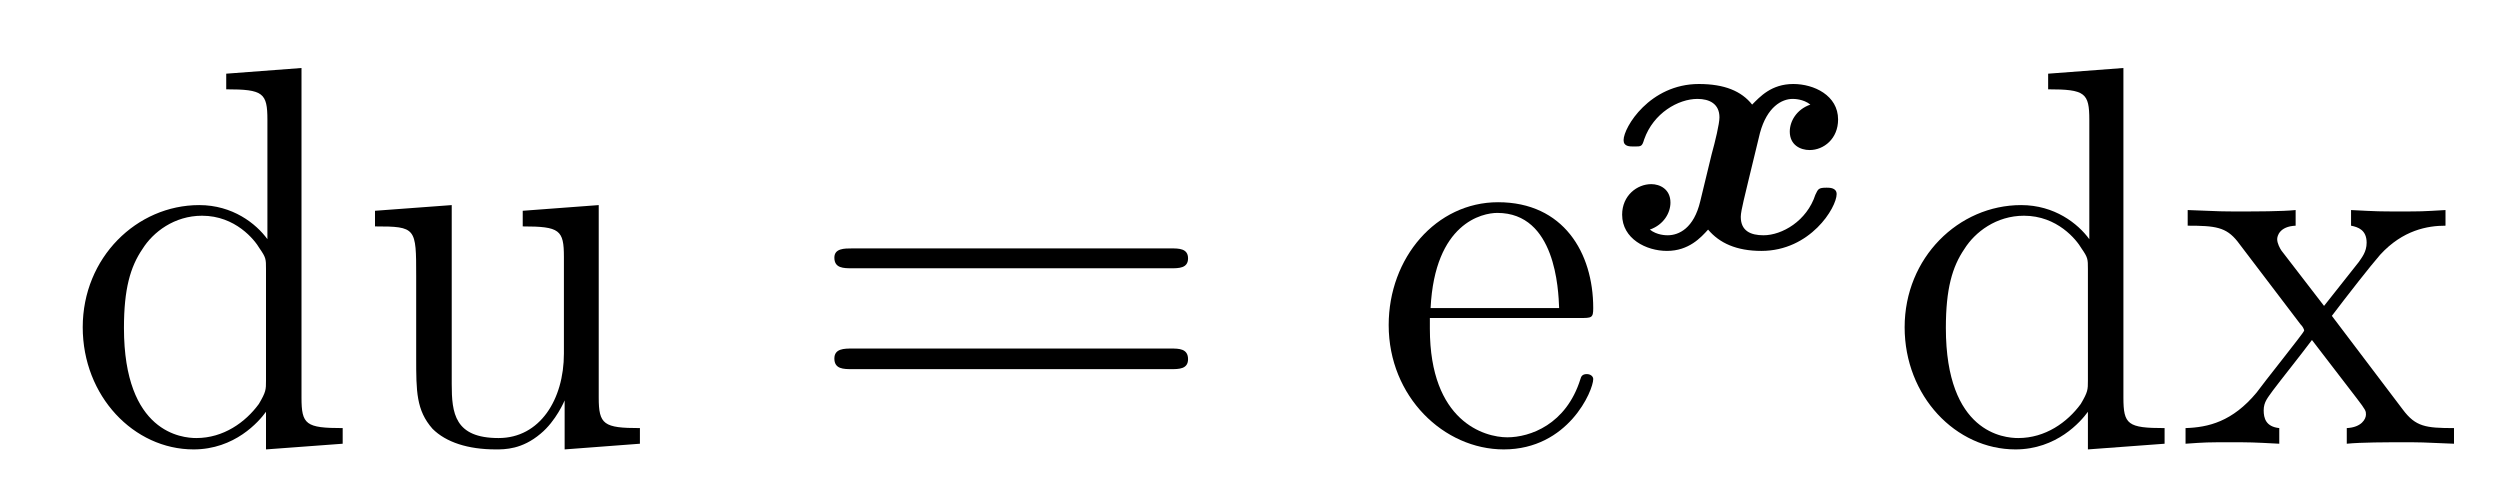
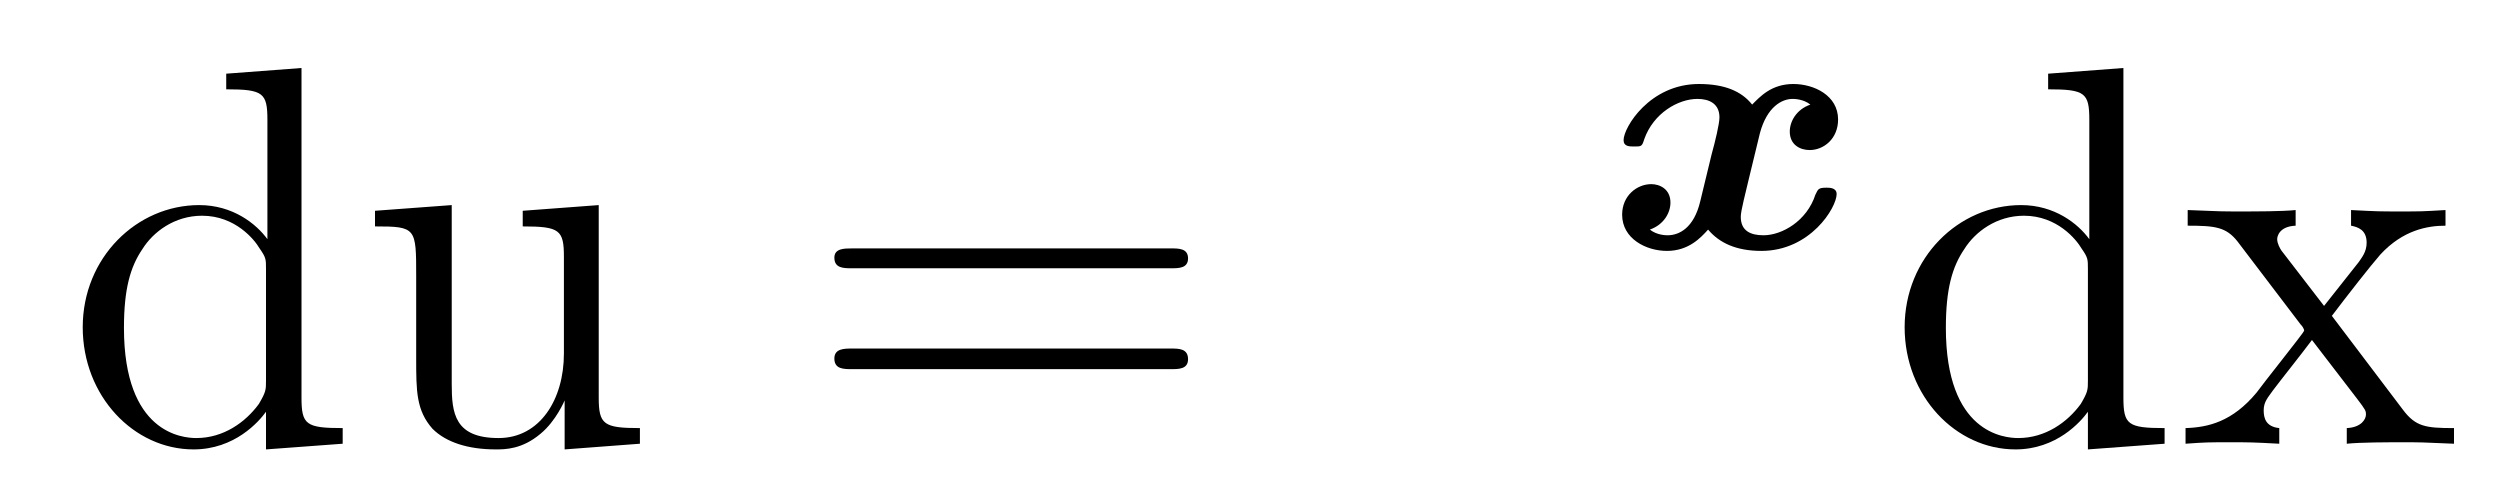
<svg xmlns="http://www.w3.org/2000/svg" height="11pt" version="1.1" viewBox="0 -11 55 11" width="55pt">
  <g id="page1">
    <g transform="matrix(1 0 0 1 -127 653)">
      <path d="M131.977 -662.379V-662.035C132.789 -662.035 132.883 -661.957 132.883 -661.363V-658.738C132.633 -659.082 132.117 -659.488 131.383 -659.488C130.008 -659.488 128.82 -658.332 128.82 -656.801C128.82 -655.285 129.945 -654.113 131.258 -654.113C132.164 -654.113 132.695 -654.723 132.852 -654.941V-654.113L134.539 -654.238V-654.582C133.727 -654.582 133.633 -654.66 133.633 -655.254V-662.504L131.977 -662.379ZM132.852 -655.629C132.852 -655.426 132.852 -655.379 132.695 -655.113C132.398 -654.707 131.914 -654.363 131.32 -654.363C131.008 -654.363 129.727 -654.473 129.727 -656.785C129.727 -657.645 129.867 -658.129 130.133 -658.52C130.367 -658.895 130.836 -659.254 131.445 -659.254C132.18 -659.254 132.602 -658.723 132.711 -658.535C132.852 -658.332 132.852 -658.301 132.852 -658.082V-655.629ZM138.5 -659.363V-659.019C139.313 -659.019 139.406 -658.941 139.406 -658.348V-656.223C139.406 -655.207 138.875 -654.363 137.969 -654.363C137 -654.363 136.938 -654.91 136.938 -655.551V-659.488L135.25 -659.363V-659.019C136.156 -659.019 136.156 -658.988 136.156 -657.926V-656.129C136.156 -655.395 136.156 -654.973 136.516 -654.566C136.812 -654.27 137.297 -654.113 137.906 -654.113C138.109 -654.113 138.484 -654.113 138.891 -654.457C139.234 -654.738 139.422 -655.191 139.422 -655.191V-654.113L141.078 -654.238V-654.582C140.281 -654.582 140.172 -654.66 140.172 -655.254V-659.488L138.5 -659.363ZM141.352 -654.238" fill-rule="evenodd" />
      <path d="M152.762 -658.098C152.934 -658.098 153.137 -658.098 153.137 -658.316C153.137 -658.535 152.934 -658.535 152.762 -658.535H145.746C145.574 -658.535 145.356 -658.535 145.356 -658.332C145.356 -658.098 145.559 -658.098 145.746 -658.098H152.762ZM152.762 -655.879C152.934 -655.879 153.137 -655.879 153.137 -656.098C153.137 -656.332 152.934 -656.332 152.762 -656.332H145.746C145.574 -656.332 145.356 -656.332 145.356 -656.113C145.356 -655.879 145.559 -655.879 145.746 -655.879H152.762ZM153.832 -654.238" fill-rule="evenodd" />
-       <path d="M161.754 -657.004C162.02 -657.004 162.051 -657.004 162.051 -657.223C162.051 -658.441 161.394 -659.551 159.957 -659.551C158.598 -659.551 157.551 -658.332 157.551 -656.848C157.551 -655.269 158.769 -654.113 160.082 -654.113C161.504 -654.113 162.051 -655.41 162.051 -655.66C162.051 -655.723 161.988 -655.77 161.91 -655.77C161.816 -655.77 161.785 -655.723 161.769 -655.66C161.457 -654.66 160.66 -654.379 160.16 -654.379C159.66 -654.379 158.457 -654.723 158.457 -656.769V-657.004H161.754ZM158.473 -657.223C158.566 -659.098 159.613 -659.316 159.941 -659.316C161.223 -659.316 161.285 -657.629 161.301 -657.223H158.473ZM162.348 -654.238" fill-rule="evenodd" />
      <path d="M166.828 -661.699C166.516 -661.59 166.375 -661.324 166.375 -661.105C166.375 -660.809 166.609 -660.699 166.812 -660.699C167.125 -660.699 167.438 -660.949 167.438 -661.371C167.438 -661.902 166.906 -662.152 166.453 -662.152C165.969 -662.152 165.719 -661.871 165.547 -661.699C165.312 -661.996 164.937 -662.152 164.375 -662.152C163.297 -662.152 162.719 -661.199 162.719 -660.918C162.719 -660.777 162.844 -660.777 162.953 -660.777C163.109 -660.777 163.125 -660.777 163.172 -660.934C163.375 -661.512 163.922 -661.824 164.344 -661.824C164.609 -661.824 164.828 -661.715 164.828 -661.418C164.828 -661.277 164.734 -660.887 164.656 -660.606L164.406 -659.574C164.266 -658.98 163.938 -658.824 163.688 -658.824C163.656 -658.824 163.453 -658.824 163.297 -658.949C163.609 -659.059 163.75 -659.324 163.75 -659.543C163.75 -659.84 163.516 -659.949 163.328 -659.949C163.016 -659.949 162.687 -659.699 162.687 -659.277C162.687 -658.746 163.219 -658.48 163.672 -658.48C164.156 -658.48 164.422 -658.777 164.578 -658.949C164.828 -658.652 165.203 -658.48 165.75 -658.48C166.828 -658.48 167.406 -659.434 167.406 -659.73C167.406 -659.871 167.25 -659.871 167.187 -659.871C167 -659.871 167 -659.84 166.938 -659.715C166.75 -659.137 166.203 -658.824 165.797 -658.824C165.516 -658.824 165.297 -658.918 165.297 -659.23C165.297 -659.371 165.406 -659.762 165.469 -660.043L165.719 -661.074C165.875 -661.652 166.203 -661.824 166.437 -661.824C166.469 -661.824 166.672 -661.824 166.828 -661.699ZM167.879 -658.559" fill-rule="evenodd" />
      <path d="M172.059 -662.379V-662.035C172.871 -662.035 172.965 -661.957 172.965 -661.363V-658.738C172.715 -659.082 172.199 -659.488 171.465 -659.488C170.09 -659.488 168.902 -658.332 168.902 -656.801C168.902 -655.285 170.027 -654.113 171.34 -654.113C172.246 -654.113 172.777 -654.723 172.934 -654.941V-654.113L174.621 -654.238V-654.582C173.809 -654.582 173.715 -654.66 173.715 -655.254V-662.504L172.059 -662.379ZM172.934 -655.629C172.934 -655.426 172.934 -655.379 172.777 -655.113C172.48 -654.707 171.996 -654.363 171.402 -654.363C171.09 -654.363 169.809 -654.473 169.809 -656.785C169.809 -657.645 169.949 -658.129 170.215 -658.52C170.449 -658.895 170.918 -659.254 171.527 -659.254C172.262 -659.254 172.684 -658.723 172.793 -658.535C172.934 -658.332 172.934 -658.301 172.934 -658.082V-655.629ZM178.301 -657.051C178.644 -657.504 179.145 -658.145 179.363 -658.395C179.863 -658.941 180.41 -659.035 180.801 -659.035V-659.379C180.285 -659.348 180.254 -659.348 179.801 -659.348C179.348 -659.348 179.316 -659.348 178.723 -659.379V-659.035C178.879 -659.004 179.066 -658.941 179.066 -658.66C179.066 -658.457 178.957 -658.332 178.895 -658.238L178.129 -657.27L177.191 -658.488C177.16 -658.535 177.098 -658.644 177.098 -658.738C177.098 -658.801 177.144 -659.019 177.504 -659.035V-659.379C177.207 -659.348 176.598 -659.348 176.285 -659.348C175.895 -659.348 175.863 -659.348 175.129 -659.379V-659.035C175.738 -659.035 175.973 -659.004 176.223 -658.691L177.613 -656.863C177.645 -656.832 177.691 -656.769 177.691 -656.723C177.691 -656.691 176.754 -655.52 176.645 -655.363C176.113 -654.723 175.582 -654.598 175.082 -654.582V-654.238C175.535 -654.27 175.551 -654.27 176.066 -654.27C176.52 -654.27 176.535 -654.27 177.144 -654.238V-654.582C176.848 -654.613 176.801 -654.801 176.801 -654.973C176.801 -655.16 176.895 -655.254 177.004 -655.41C177.191 -655.66 177.582 -656.145 177.863 -656.52L178.848 -655.238C179.051 -654.973 179.051 -654.957 179.051 -654.879C179.051 -654.785 178.957 -654.598 178.629 -654.582V-654.238C178.941 -654.27 179.52 -654.27 179.863 -654.27C180.254 -654.27 180.27 -654.27 180.988 -654.238V-654.582C180.363 -654.582 180.144 -654.613 179.863 -654.988L178.301 -657.051ZM181.074 -654.238" fill-rule="evenodd" />
    </g>
  </g>
</svg>